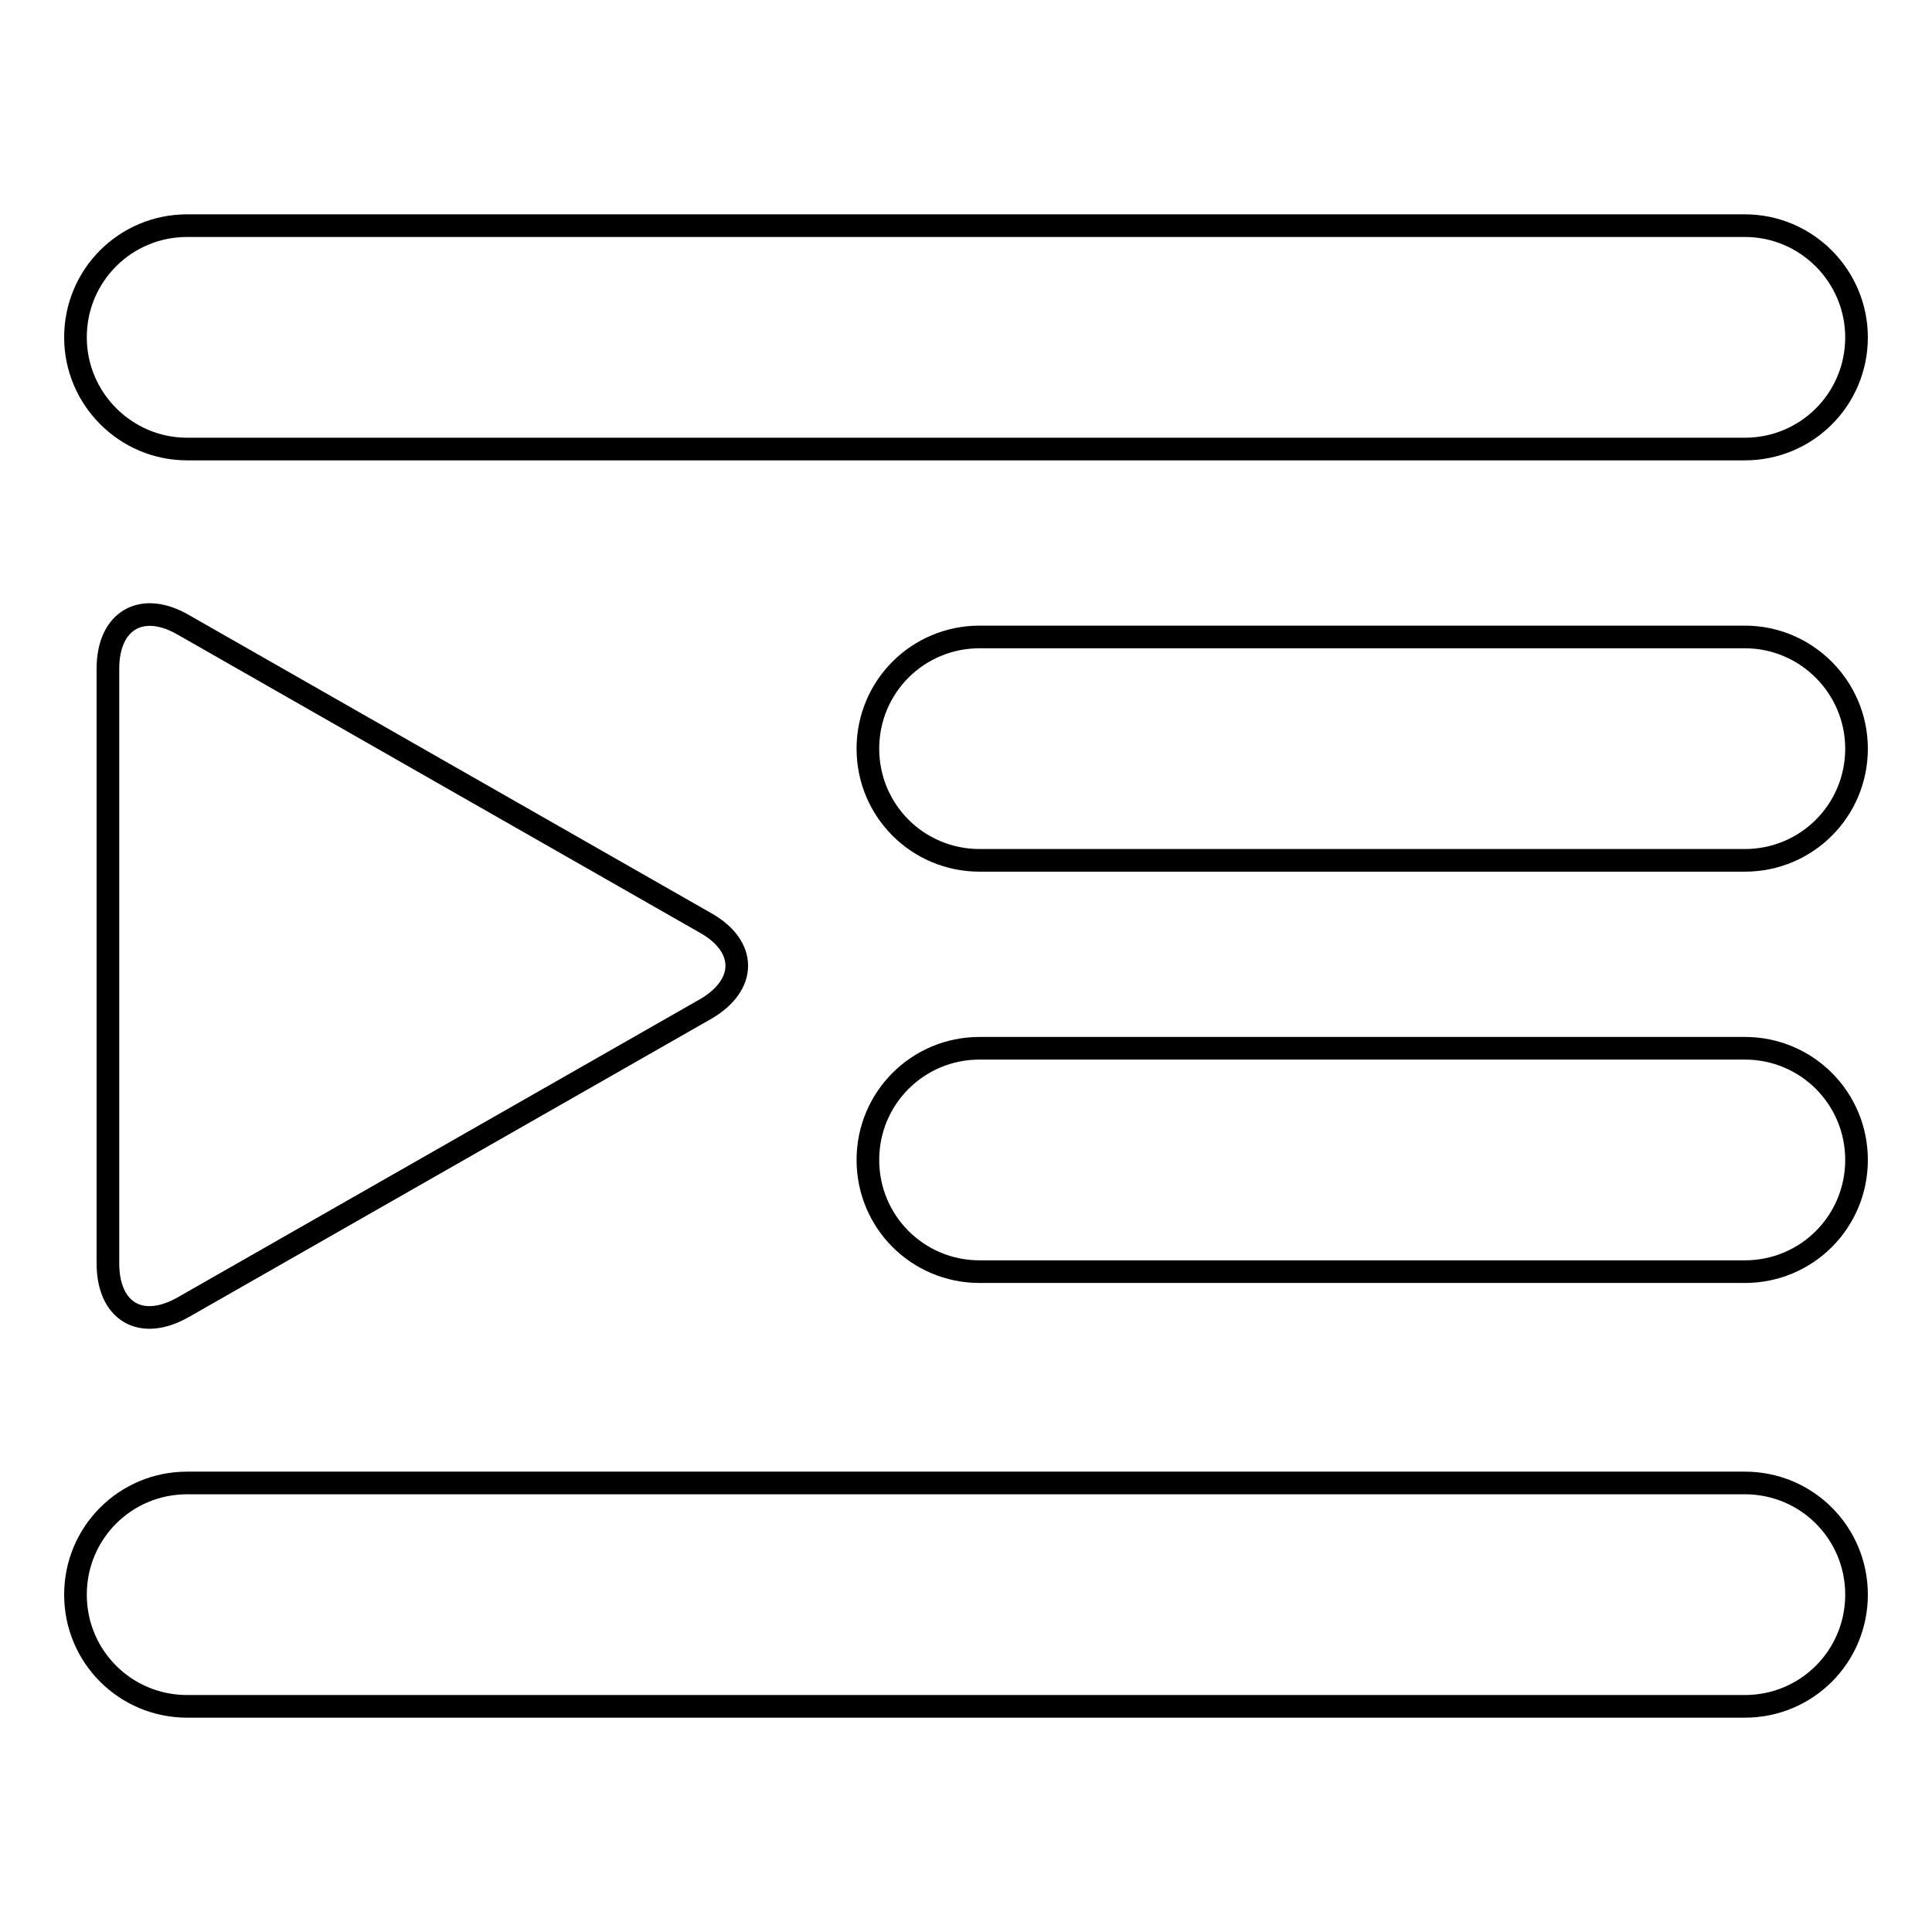
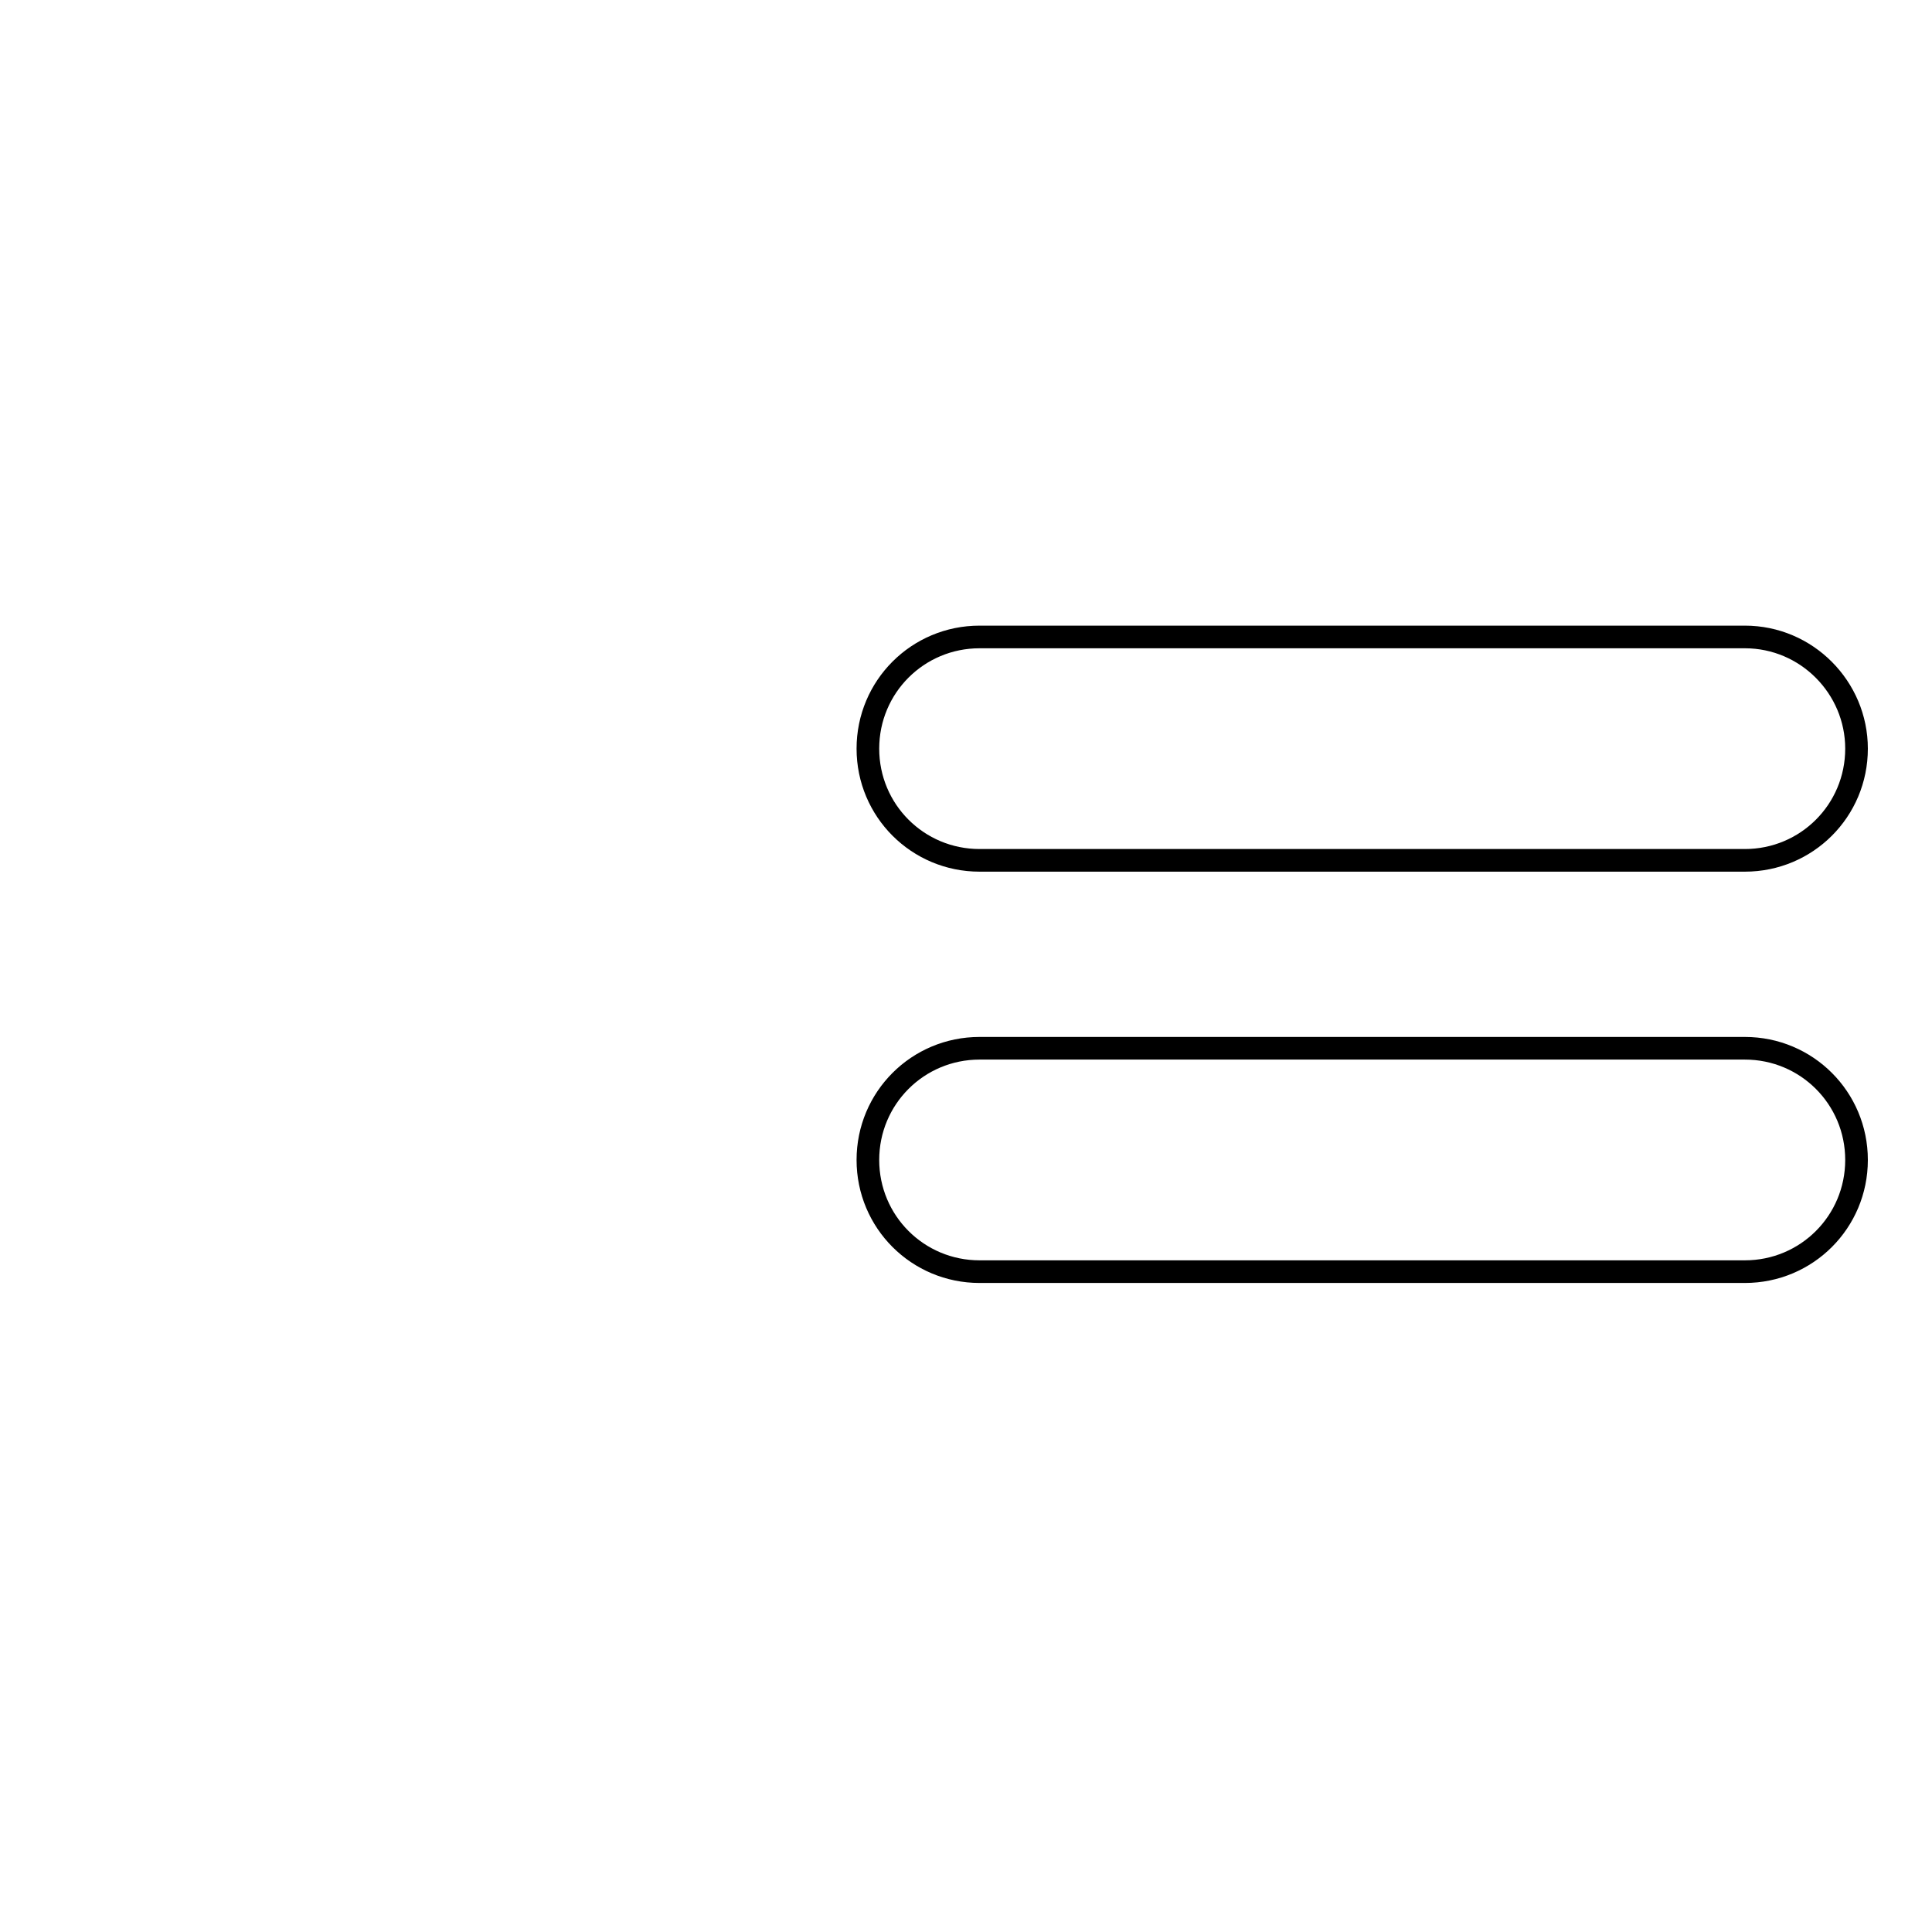
<svg xmlns="http://www.w3.org/2000/svg" version="1.1" x="0px" y="0px" viewBox="0 0 256 256" enable-background="new 0 0 256 256" xml:space="preserve">
  <g>
    <g>
      <g>
        <g>
-           <path stroke-width="3" fill-opacity="0" stroke="#000000" d="M231.2,29.9H24.8c-8.2,0-14.8,6.6-14.8,14.8c0,8.1,6.6,14.8,14.8,14.8h206.4c8.2,0,14.8-6.6,14.8-14.8C246,36.6,239.4,29.9,231.2,29.9z" />
          <path stroke-width="3" fill-opacity="0" stroke="#000000" d="M231.2,84.4H129.8c-8.2,0-14.8,6.6-14.8,14.8c0,8.2,6.6,14.8,14.8,14.8h101.4c8.2,0,14.8-6.6,14.8-14.8C246,91.1,239.4,84.4,231.2,84.4z" />
          <path stroke-width="3" fill-opacity="0" stroke="#000000" d="M231.2,138.9H129.8c-8.2,0-14.8,6.6-14.8,14.8c0,8.2,6.6,14.8,14.8,14.8h101.4c8.2,0,14.8-6.6,14.8-14.8C246,145.5,239.4,138.9,231.2,138.9z" />
-           <path stroke-width="3" fill-opacity="0" stroke="#000000" d="M231.2,196.5H24.8c-8.2,0-14.8,6.6-14.8,14.8s6.6,14.8,14.8,14.8h206.4c8.2,0,14.8-6.6,14.8-14.8S239.4,196.5,231.2,196.5z" />
-           <path stroke-width="3" fill-opacity="0" stroke="#000000" d="M24.3,173.2l69.2-39.5c5.5-3.2,5.5-8.3,0-11.4L24.3,82.8c-5.5-3.2-10-0.6-10,5.8v78.8C14.3,173.8,18.7,176.4,24.3,173.2z" />
        </g>
      </g>
      <g />
      <g />
      <g />
      <g />
      <g />
      <g />
      <g />
      <g />
      <g />
      <g />
      <g />
      <g />
      <g />
      <g />
      <g />
    </g>
  </g>
</svg>